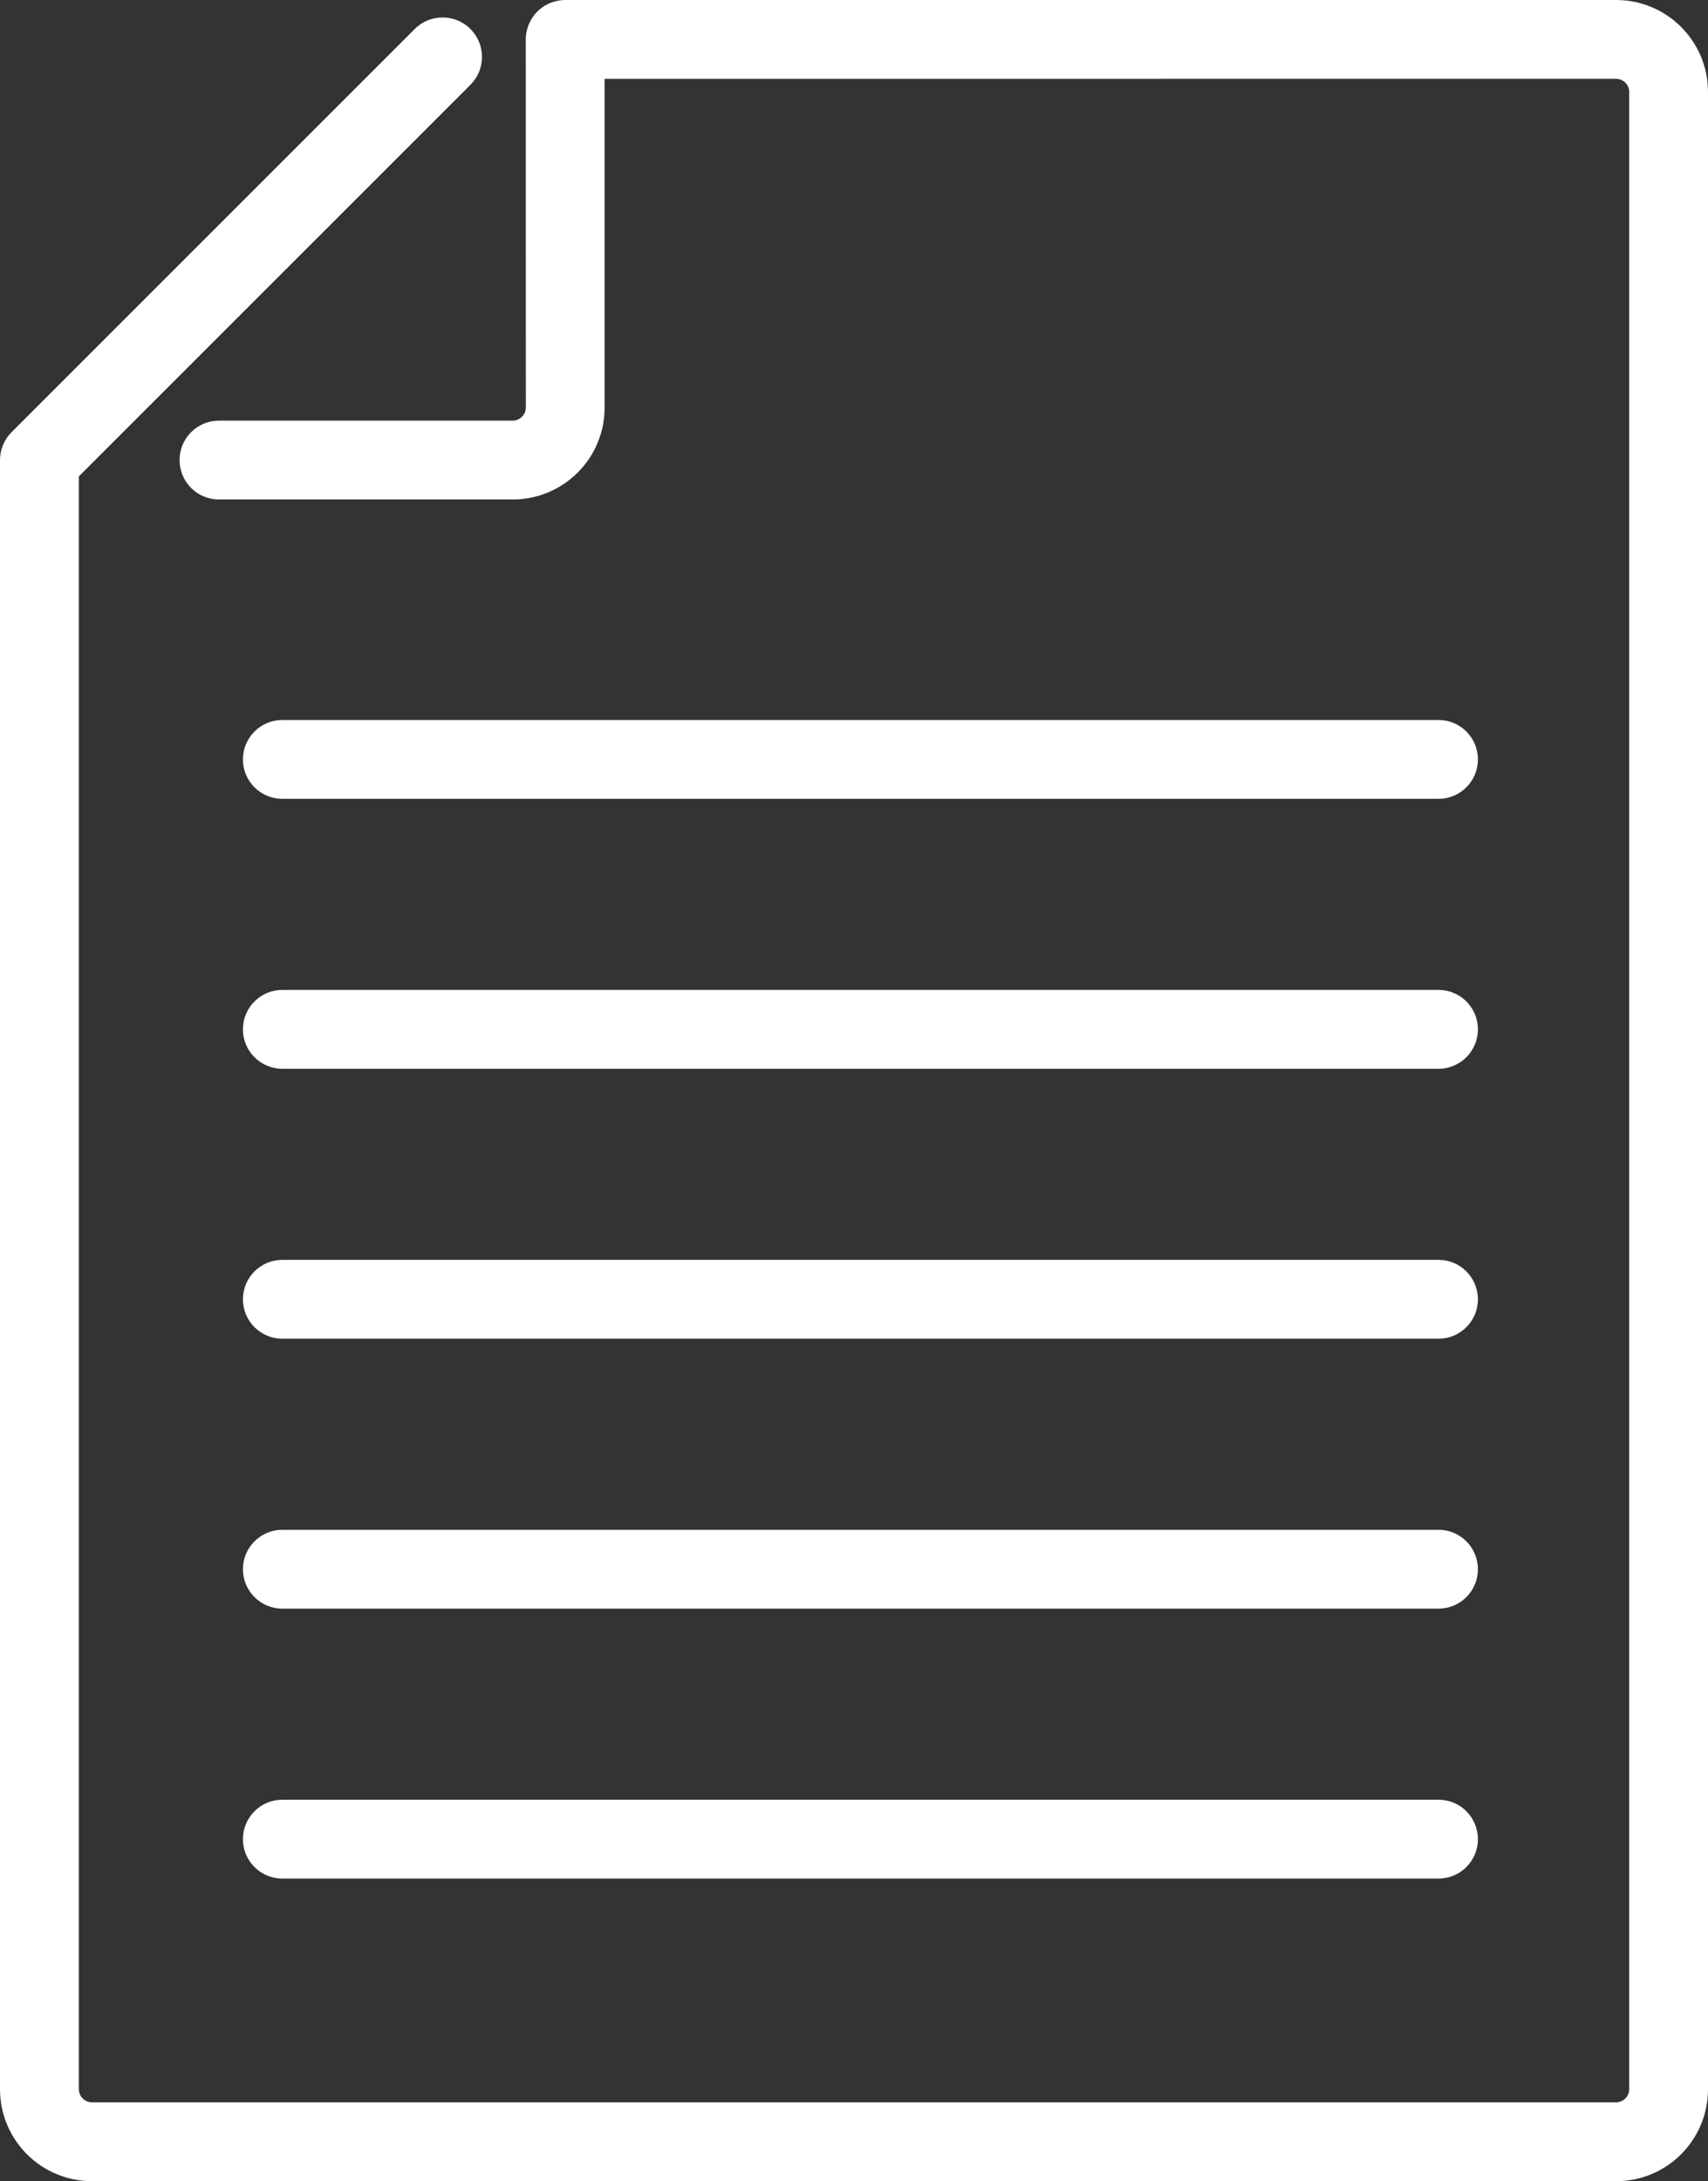
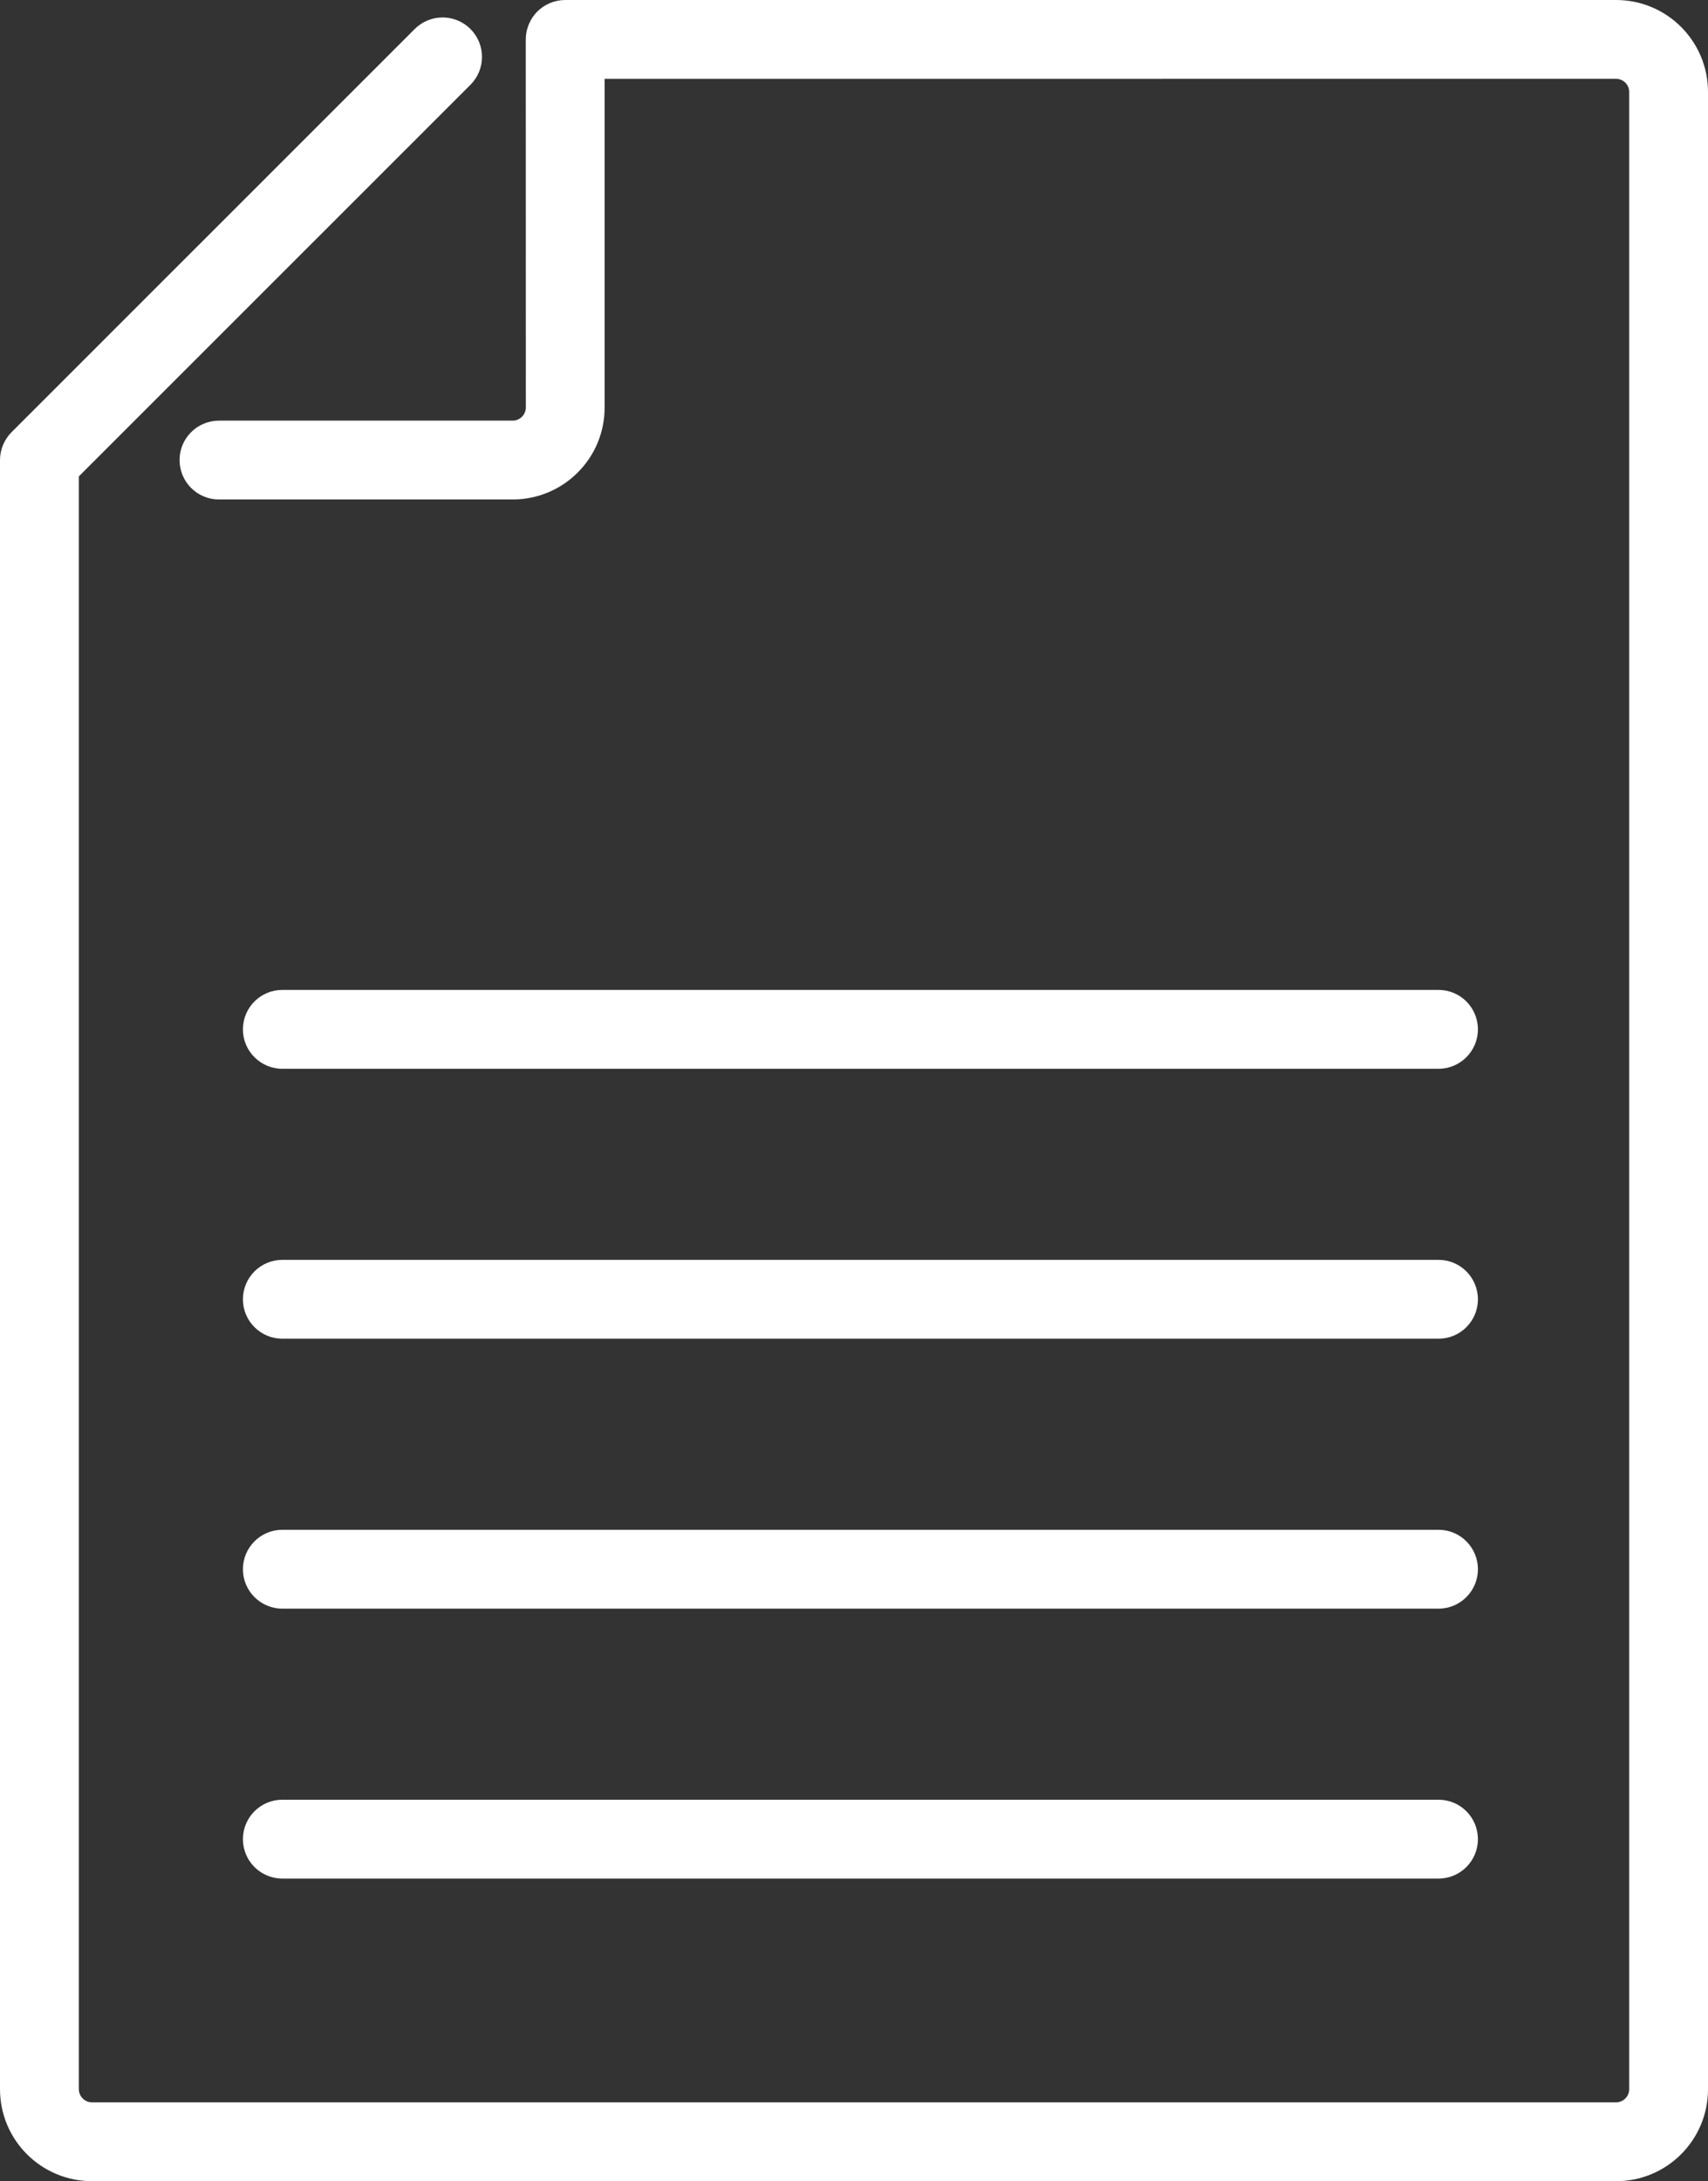
<svg xmlns="http://www.w3.org/2000/svg" version="1.1" id="Layer_1" x="0px" y="0px" viewBox="0 0 117.274 149.75" style="enable-background:new 0 0 117.274 149.75;" xml:space="preserve">
  <rect x="0" y="0" width="117.274" height="149.75" fill="#333333" stroke="none" />
  <style type="text/css">
	.st0{fill:#FFFFFF;}
</style>
-   <path class="st0" d="M110.962,0H38.809c-0.715,0-1.41,0.288-1.915,0.79  c-0.502,0.506-0.794,1.203-0.794,1.915l0.005,25.273  c-0.005,0.494-0.406,0.901-0.905,0.901H15.039c-1.499,0-2.709,1.21-2.709,2.704  c0,1.499,1.21,2.709,2.709,2.709h20.161c3.491-0.004,6.315-2.827,6.315-6.314  V5.414l69.448-0.004c0.495,0.004,0.9,0.405,0.9,0.904v137.118  c0,0.498-0.405,0.901-0.9,0.904H84.173h-2.952H78.899H6.317  c-0.498-0.003-0.9-0.406-0.904-0.904V32.706L32.303,5.821  c1.055-1.06,1.055-2.771,0-3.828c-1.056-1.059-2.772-1.059-3.828,0L0.793,29.672  C0.291,30.174,0,30.872,0,31.583v111.85c0.003,3.491,2.826,6.314,6.317,6.314  h86.562l18.084,0.003c3.488-0.003,6.311-2.826,6.311-6.317V6.315  C117.274,2.824,114.45,0,110.962,0z" />
-   <path class="st0" d="M19.388,54.844c-1.496,0-2.709-1.213-2.709-2.705l0,0  c0-1.496,1.213-2.709,2.709-2.709l0,0h79.383c1.496,0,2.705,1.213,2.705,2.709l0,0  c0,1.492-1.21,2.705-2.705,2.705l0,0H19.388L19.388,54.844z" />
+   <path class="st0" d="M110.962,0H38.809c-0.715,0-1.41,0.288-1.915,0.79  c-0.502,0.506-0.794,1.203-0.794,1.915l0.005,25.273  c-0.005,0.494-0.406,0.901-0.905,0.901H15.039c-1.499,0-2.709,1.21-2.709,2.704  c0,1.499,1.21,2.709,2.709,2.709h20.161c3.491-0.004,6.315-2.827,6.315-6.314  V5.414l69.448-0.004c0.495,0.004,0.9,0.405,0.9,0.904v137.118  c0,0.498-0.405,0.901-0.9,0.904H84.173h-2.952H78.899H6.317  c-0.498-0.003-0.9-0.406-0.904-0.904V32.706L32.303,5.821  c1.055-1.06,1.055-2.771,0-3.828c-1.056-1.059-2.772-1.059-3.828,0L0.793,29.672  C0.291,30.174,0,30.872,0,31.583v111.85c0.003,3.491,2.826,6.314,6.317,6.314  h86.562l18.084,0.003c3.488-0.003,6.311-2.826,6.311-6.317V6.315  C117.274,2.824,114.45,0,110.962,0" />
  <path class="st0" d="M19.388,73.376c-1.496,0-2.709-1.212-2.709-2.705l0,0  c0-1.497,1.213-2.709,2.709-2.709l0,0h79.383c1.496,0,2.705,1.212,2.705,2.709l0,0  c0,1.492-1.21,2.705-2.705,2.705l0,0H19.388L19.388,73.376z" />
  <path class="st0" d="M19.388,91.909c-1.496,0-2.709-1.213-2.709-2.705l0,0  c0-1.496,1.213-2.709,2.709-2.709l0,0h79.383c1.496,0,2.705,1.213,2.705,2.709l0,0  c0,1.492-1.21,2.705-2.705,2.705l0,0H19.388L19.388,91.909z" />
  <path class="st0" d="M19.388,110.441c-1.496,0-2.709-1.213-2.709-2.705l0,0  c0-1.496,1.213-2.709,2.709-2.709l0,0h79.383c1.496,0,2.705,1.213,2.705,2.709l0,0  c0,1.492-1.21,2.705-2.705,2.705l0,0H19.388L19.388,110.441z" />
  <path class="st0" d="M19.388,128.973c-1.496,0-2.709-1.212-2.709-2.705l0,0  c0-1.497,1.213-2.709,2.709-2.709l0,0h79.383c1.496,0,2.705,1.212,2.705,2.709l0,0  c0,1.492-1.21,2.705-2.705,2.705l0,0H19.388L19.388,128.973z" />
</svg>